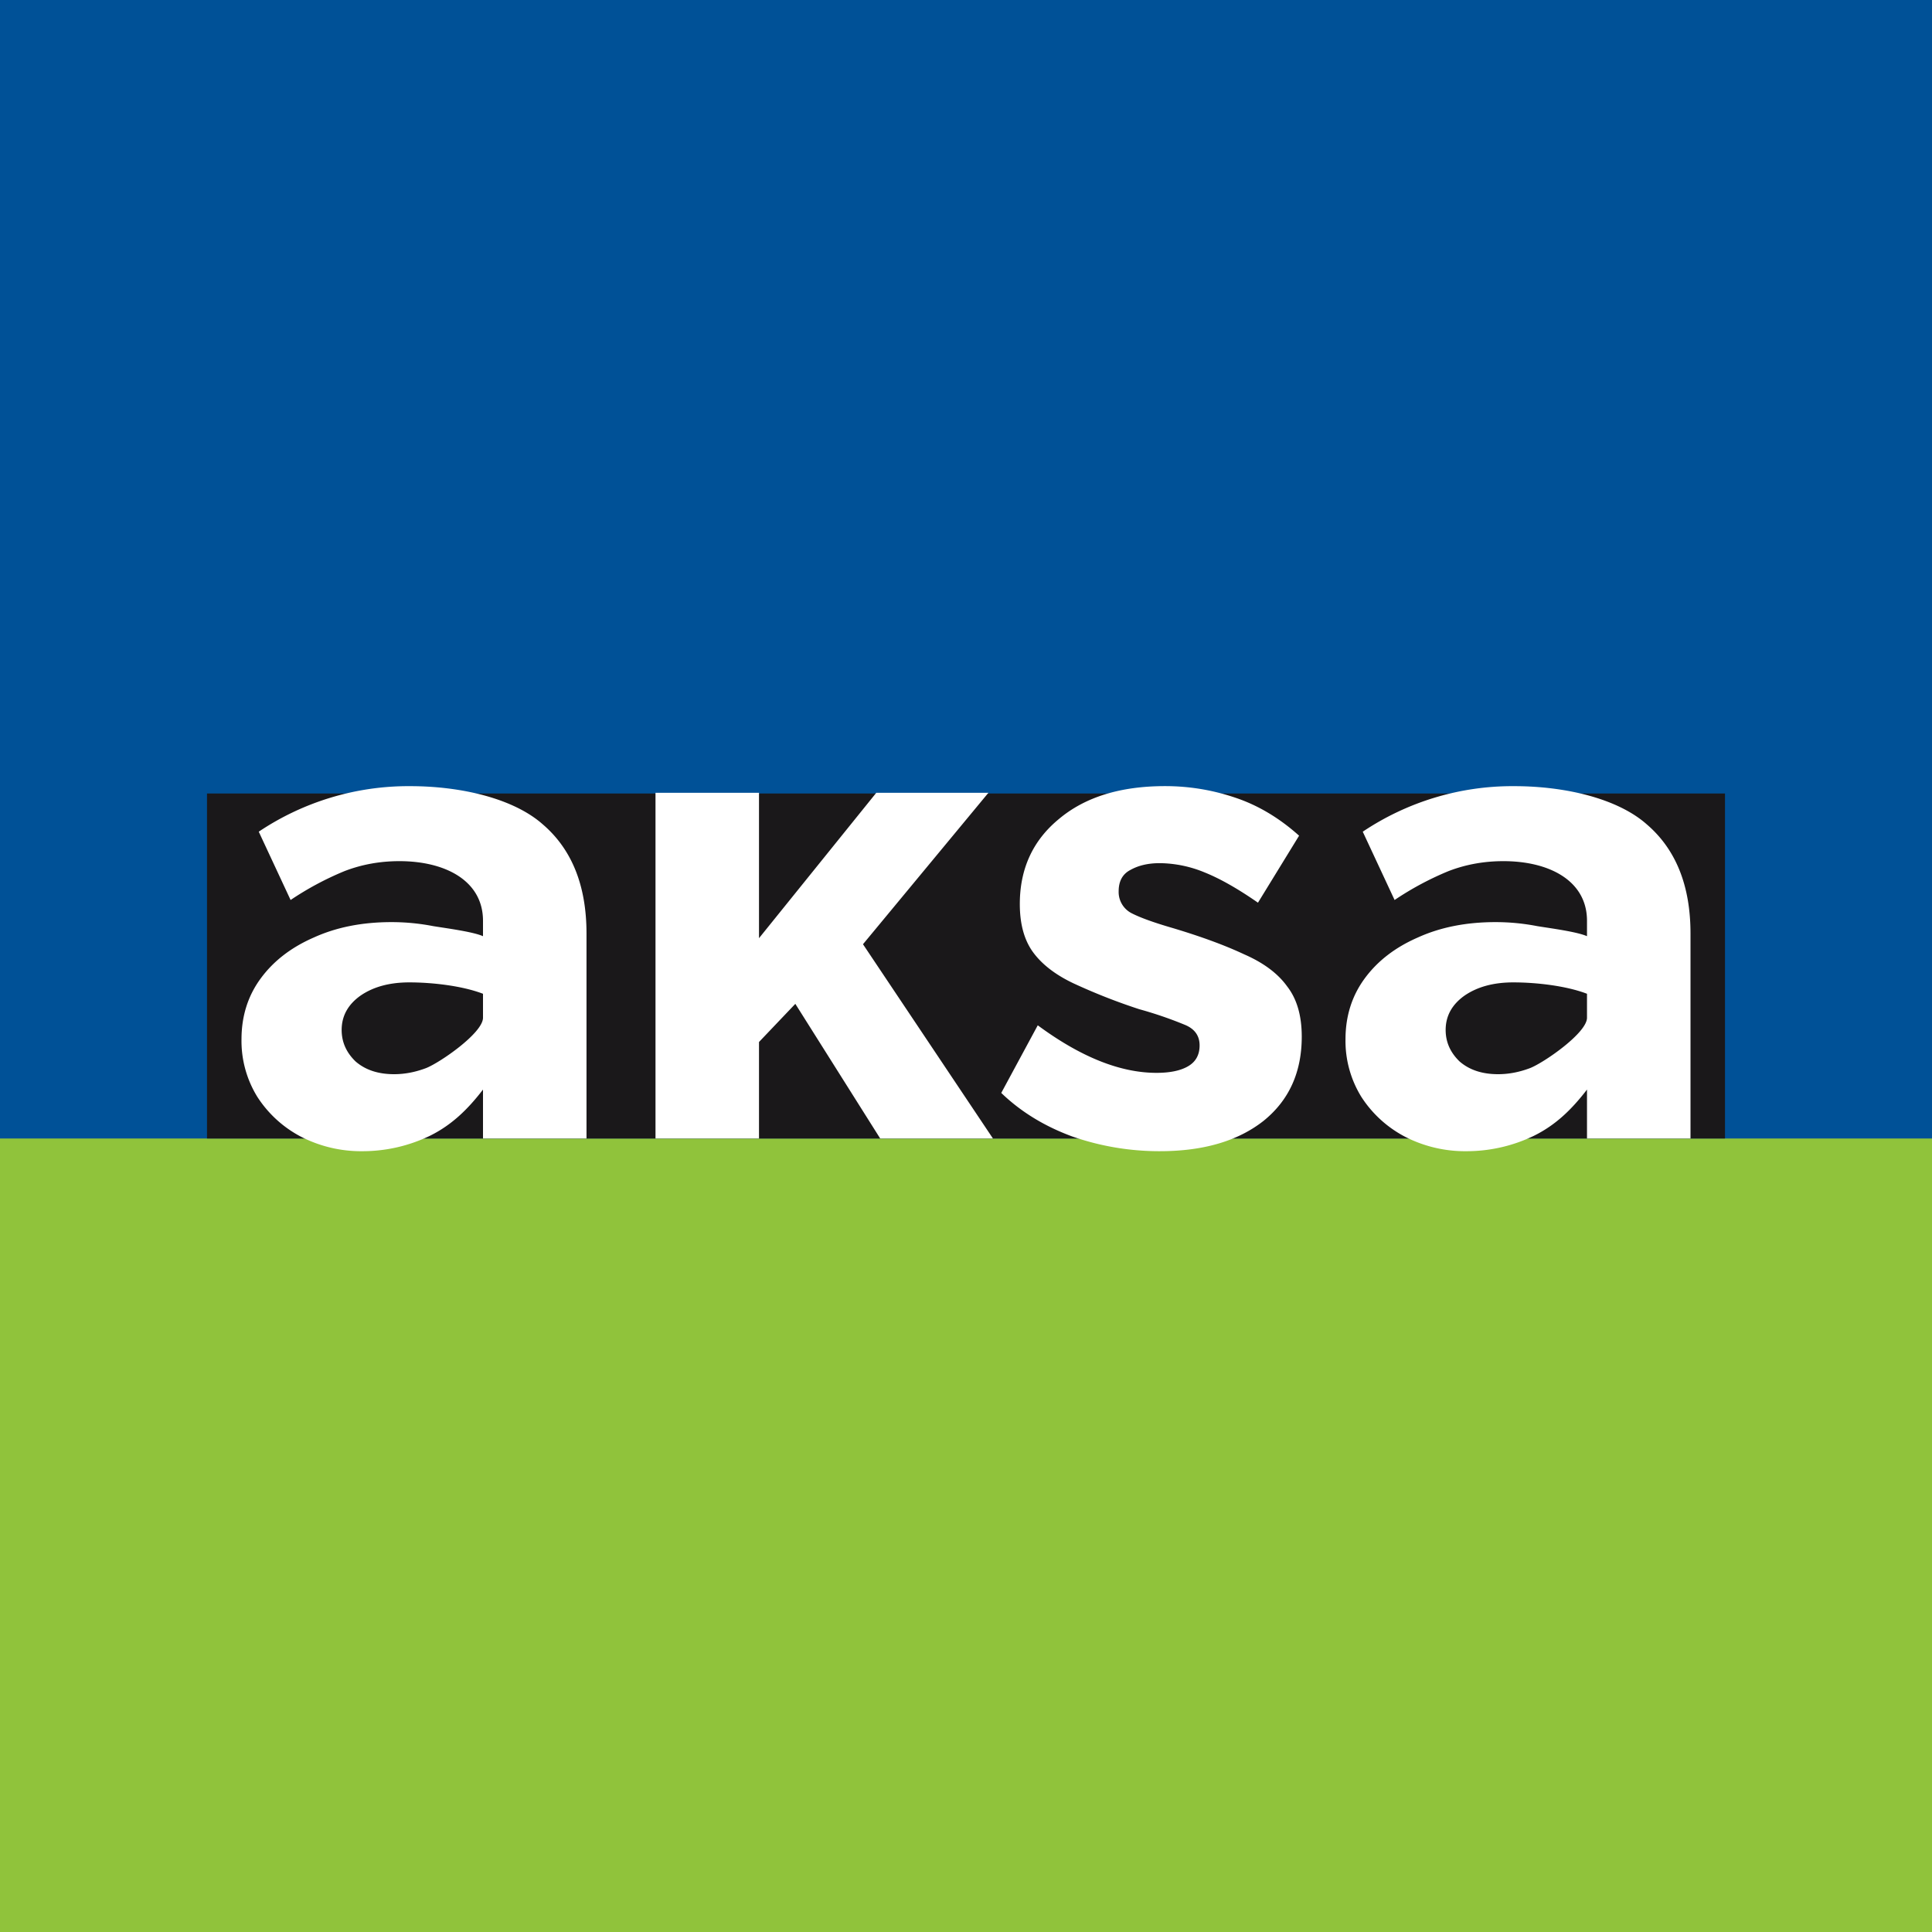
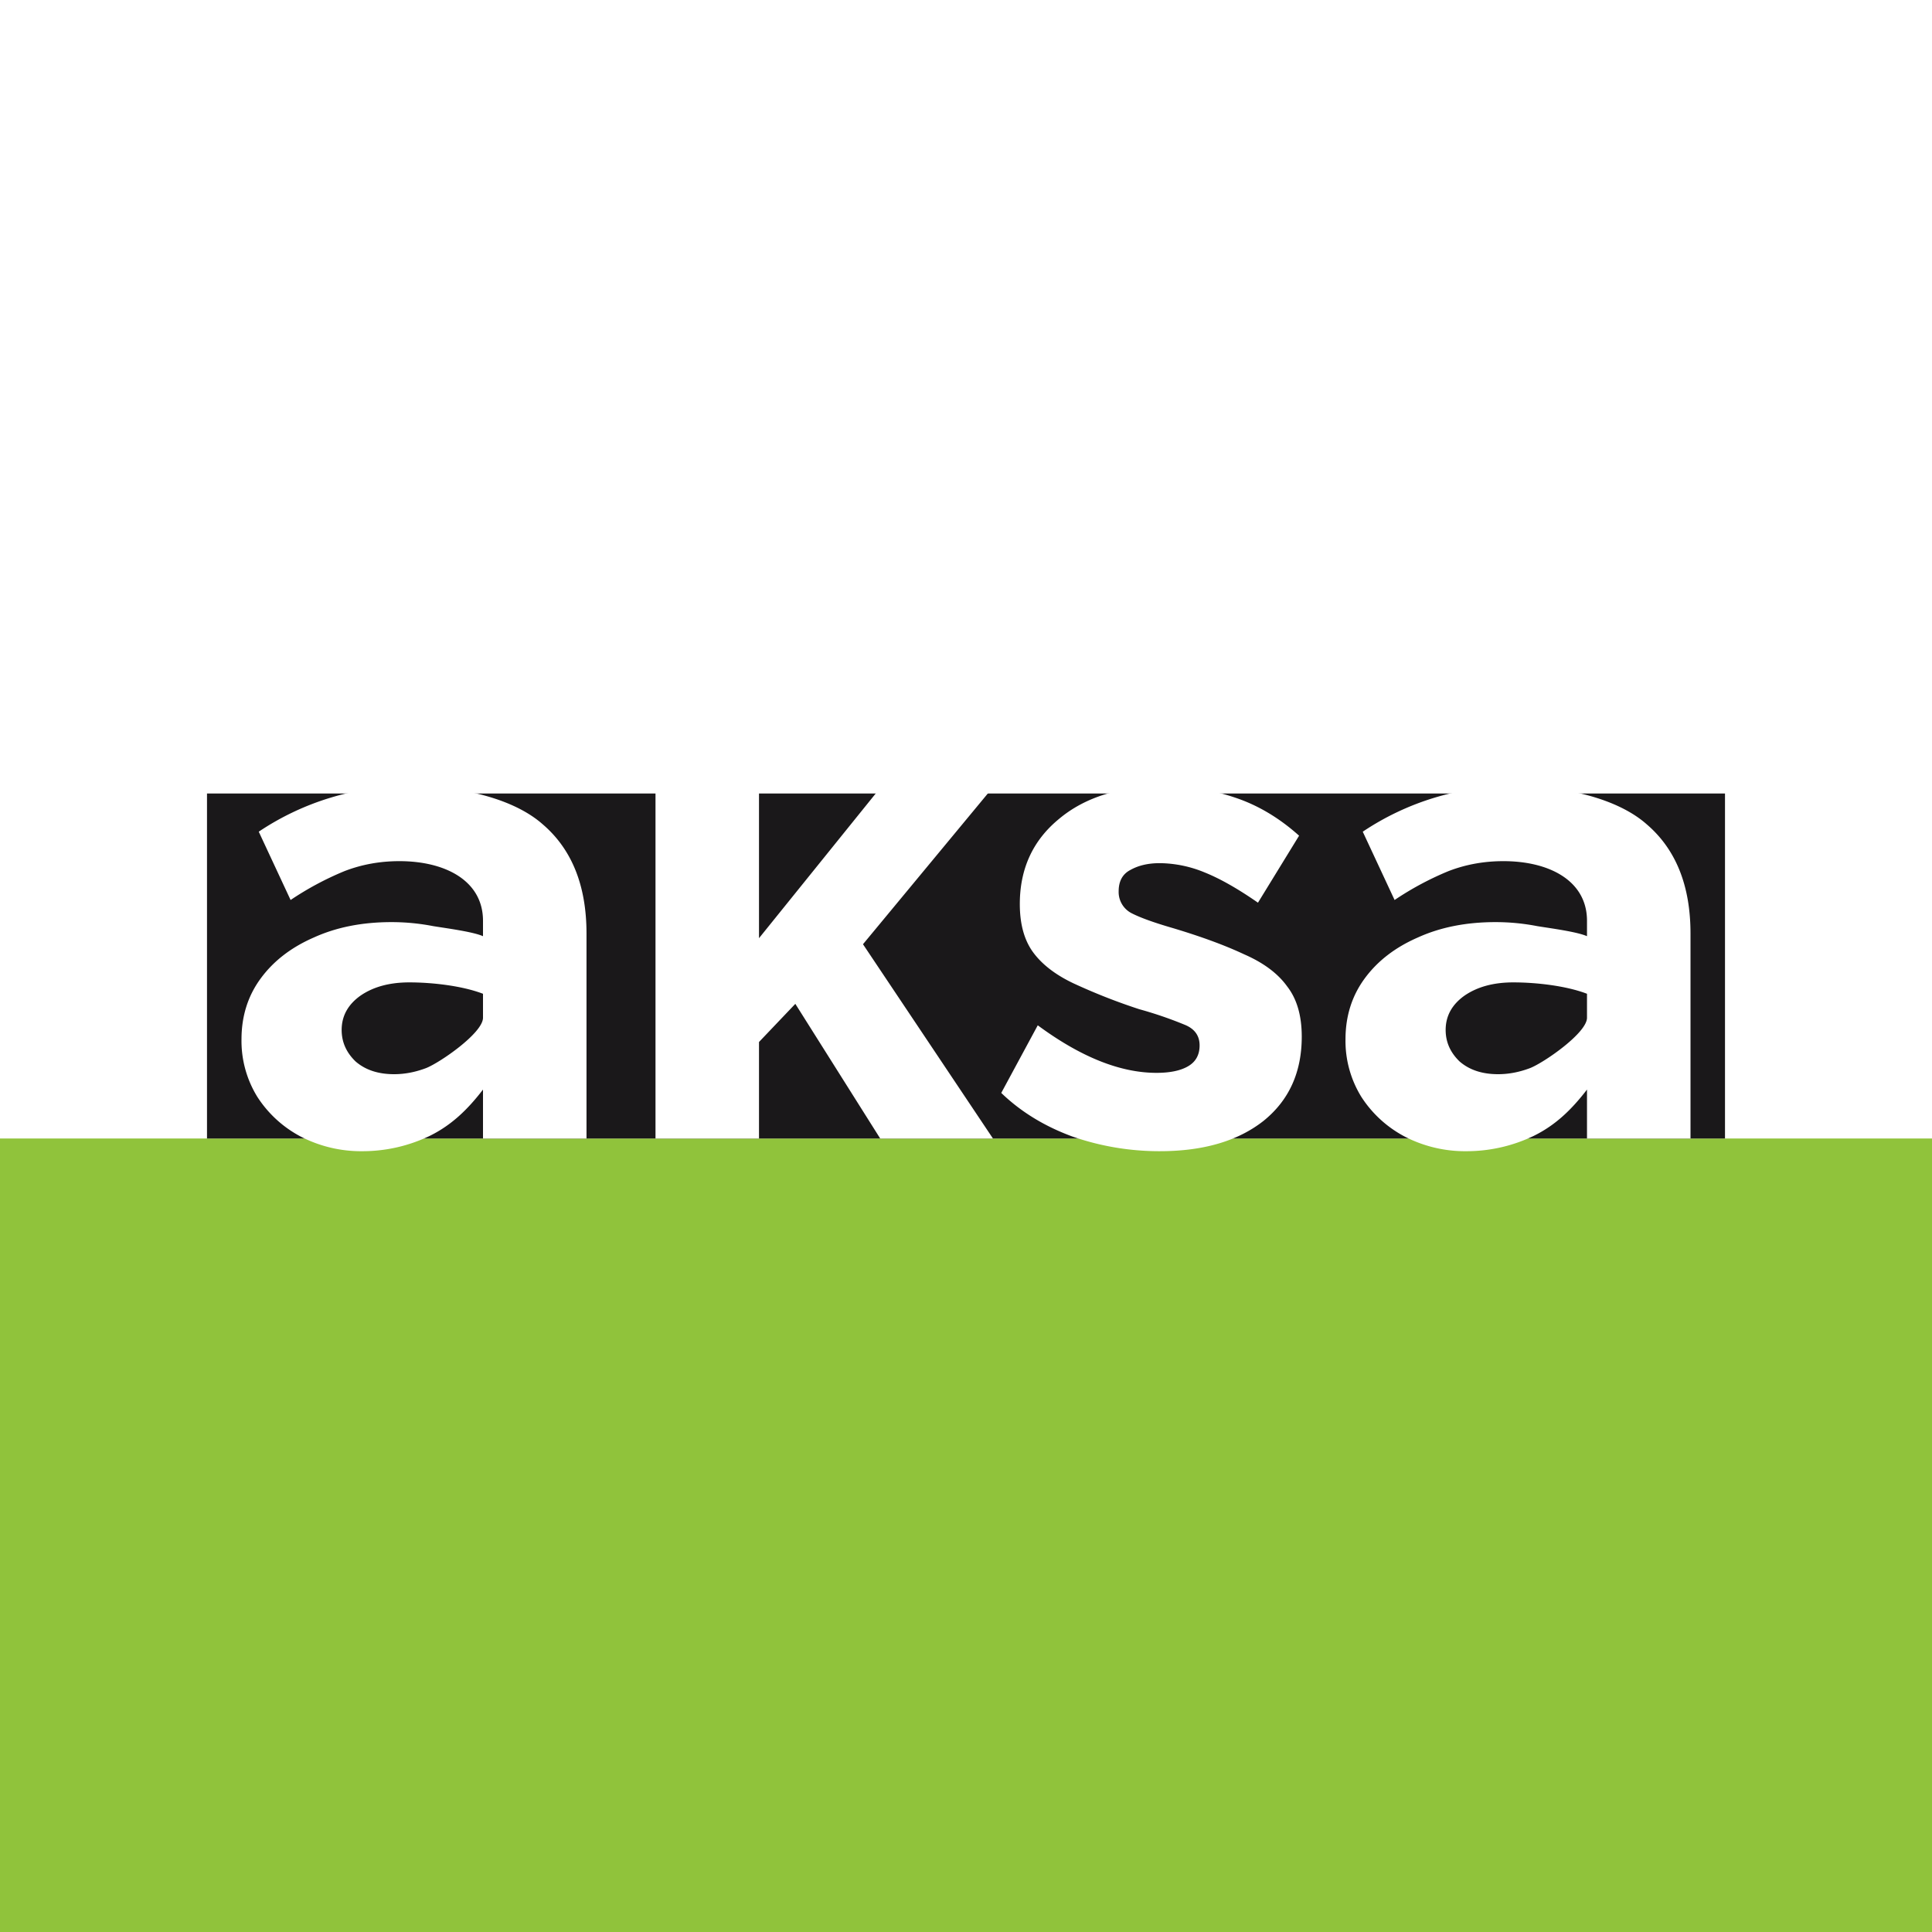
<svg xmlns="http://www.w3.org/2000/svg" width="56" height="56">
-   <path fill="#005197" d="M0 0h56v56H0z" />
  <path fill="#90C33B" d="M0 33h56v23H0z" />
  <path fill="#1A181A" d="M6 23h44v10H6z" />
  <path d="M39 30.126c0-.673.186-1.262.558-1.767.371-.505.884-.9 1.538-1.185.653-.297 1.403-.446 2.25-.446.41 0 .813.039 1.21.116.398.065 1.15.162 1.444.292v-.447c0-1.152-1.078-1.728-2.424-1.728-.564 0-1.096.097-1.596.291a8.816 8.816 0 00-1.557.835l-.923-1.98a7.793 7.793 0 014.384-1.32c1.512 0 3.014.368 3.847 1.106.846.725 1.269 1.78 1.269 3.165V33h-3v-1.418c-.449.583-.911 1.03-1.54 1.34a4.484 4.484 0 01-1.941.446 3.805 3.805 0 01-1.808-.427 3.354 3.354 0 01-1.25-1.145 3.084 3.084 0 01-.461-1.67zm7-.626v-.695c-.608-.233-1.477-.33-2.136-.33-.576 0-1.05.13-1.422.389-.36.259-.539.589-.539.99 0 .35.135.654.404.913.282.245.654.369 1.115.369.308 0 .615-.059.923-.175C44.739 30.81 46 29.944 46 29.5zm-39 .626c0-.673.186-1.262.558-1.767.371-.505.884-.9 1.538-1.185.653-.297 1.403-.446 2.25-.446.41 0 .813.039 1.21.116.398.065 1.15.162 1.444.292v-.447c0-1.152-1.078-1.728-2.424-1.728-.564 0-1.096.097-1.596.291a8.816 8.816 0 00-1.557.835l-.923-1.98a7.793 7.793 0 014.384-1.32c1.512 0 3.014.368 3.847 1.106.846.725 1.269 1.78 1.269 3.165V33h-3v-1.418c-.449.583-.912 1.03-1.54 1.34a4.484 4.484 0 01-1.942.446 3.806 3.806 0 01-1.807-.427 3.354 3.354 0 01-1.25-1.145A3.084 3.084 0 017 30.126zm7-.626v-.695c-.608-.233-1.477-.33-2.136-.33-.576 0-1.05.13-1.422.389-.36.259-.539.589-.539.99 0 .35.135.654.404.913.282.245.654.369 1.115.369.308 0 .615-.059.923-.175C12.739 30.81 14 29.944 14 29.5zM25.513 33l-2.46-3.903L22 30.203V33h-3V22.98h3v4.214l3.399-4.214h3.25l-3.635 4.389L28.781 33h-3.268zm8.104.368a7.687 7.687 0 01-2.538-.427c-.807-.297-1.493-.718-2.057-1.262l1.058-1.96c1.243.918 2.39 1.378 3.441 1.378.398 0 .705-.065.923-.195.218-.129.327-.33.327-.601 0-.285-.148-.486-.442-.602a11.41 11.41 0 00-1.308-.447 17.208 17.208 0 01-1.922-.757c-.513-.246-.898-.544-1.154-.893-.256-.35-.385-.816-.385-1.398 0-1.023.379-1.845 1.135-2.466.756-.635 1.782-.952 3.076-.952.692 0 1.365.11 2.019.33.666.22 1.288.59 1.865 1.107l-1.192 1.942c-.577-.401-1.09-.693-1.538-.874a3.48 3.48 0 00-1.308-.272c-.333 0-.615.065-.846.194-.23.117-.346.324-.346.622a.69.69 0 00.385.64c.256.13.654.272 1.192.428.82.246 1.506.498 2.057.757.564.246.98.556 1.25.932.282.362.423.848.423 1.456 0 1.036-.372 1.851-1.115 2.447-.744.582-1.744.873-3 .873z" fill="#fff" />
</svg>